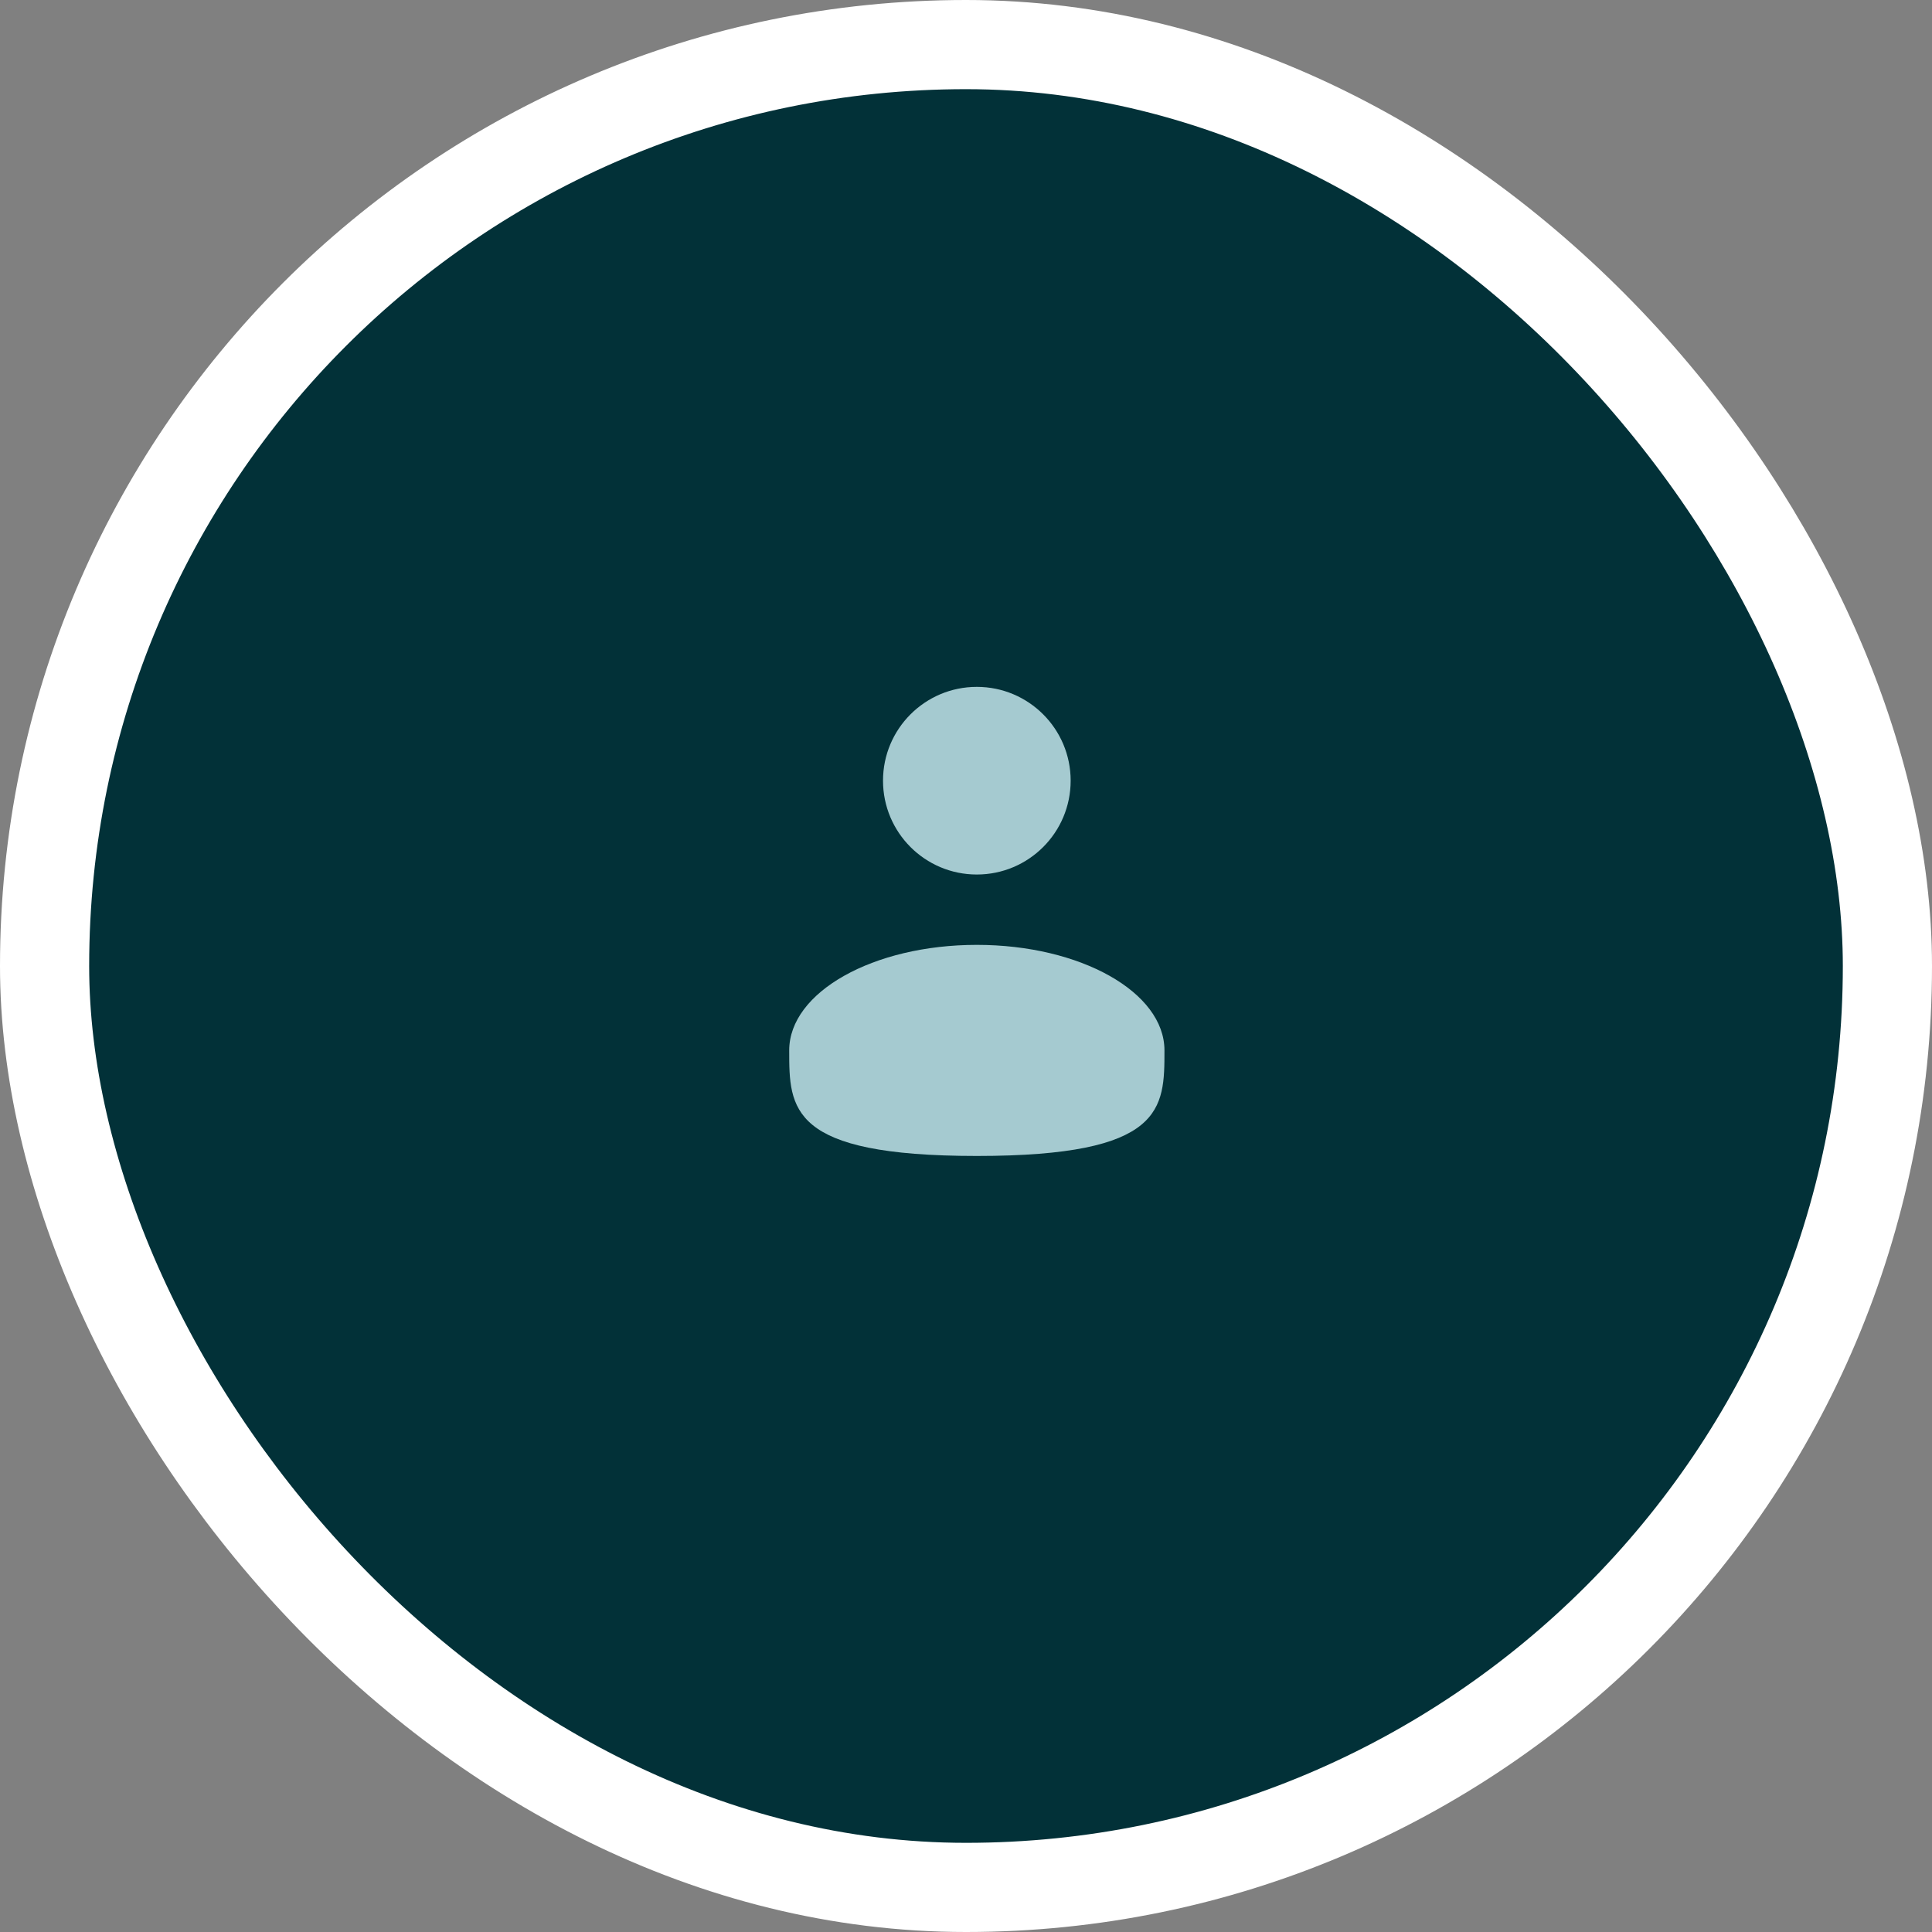
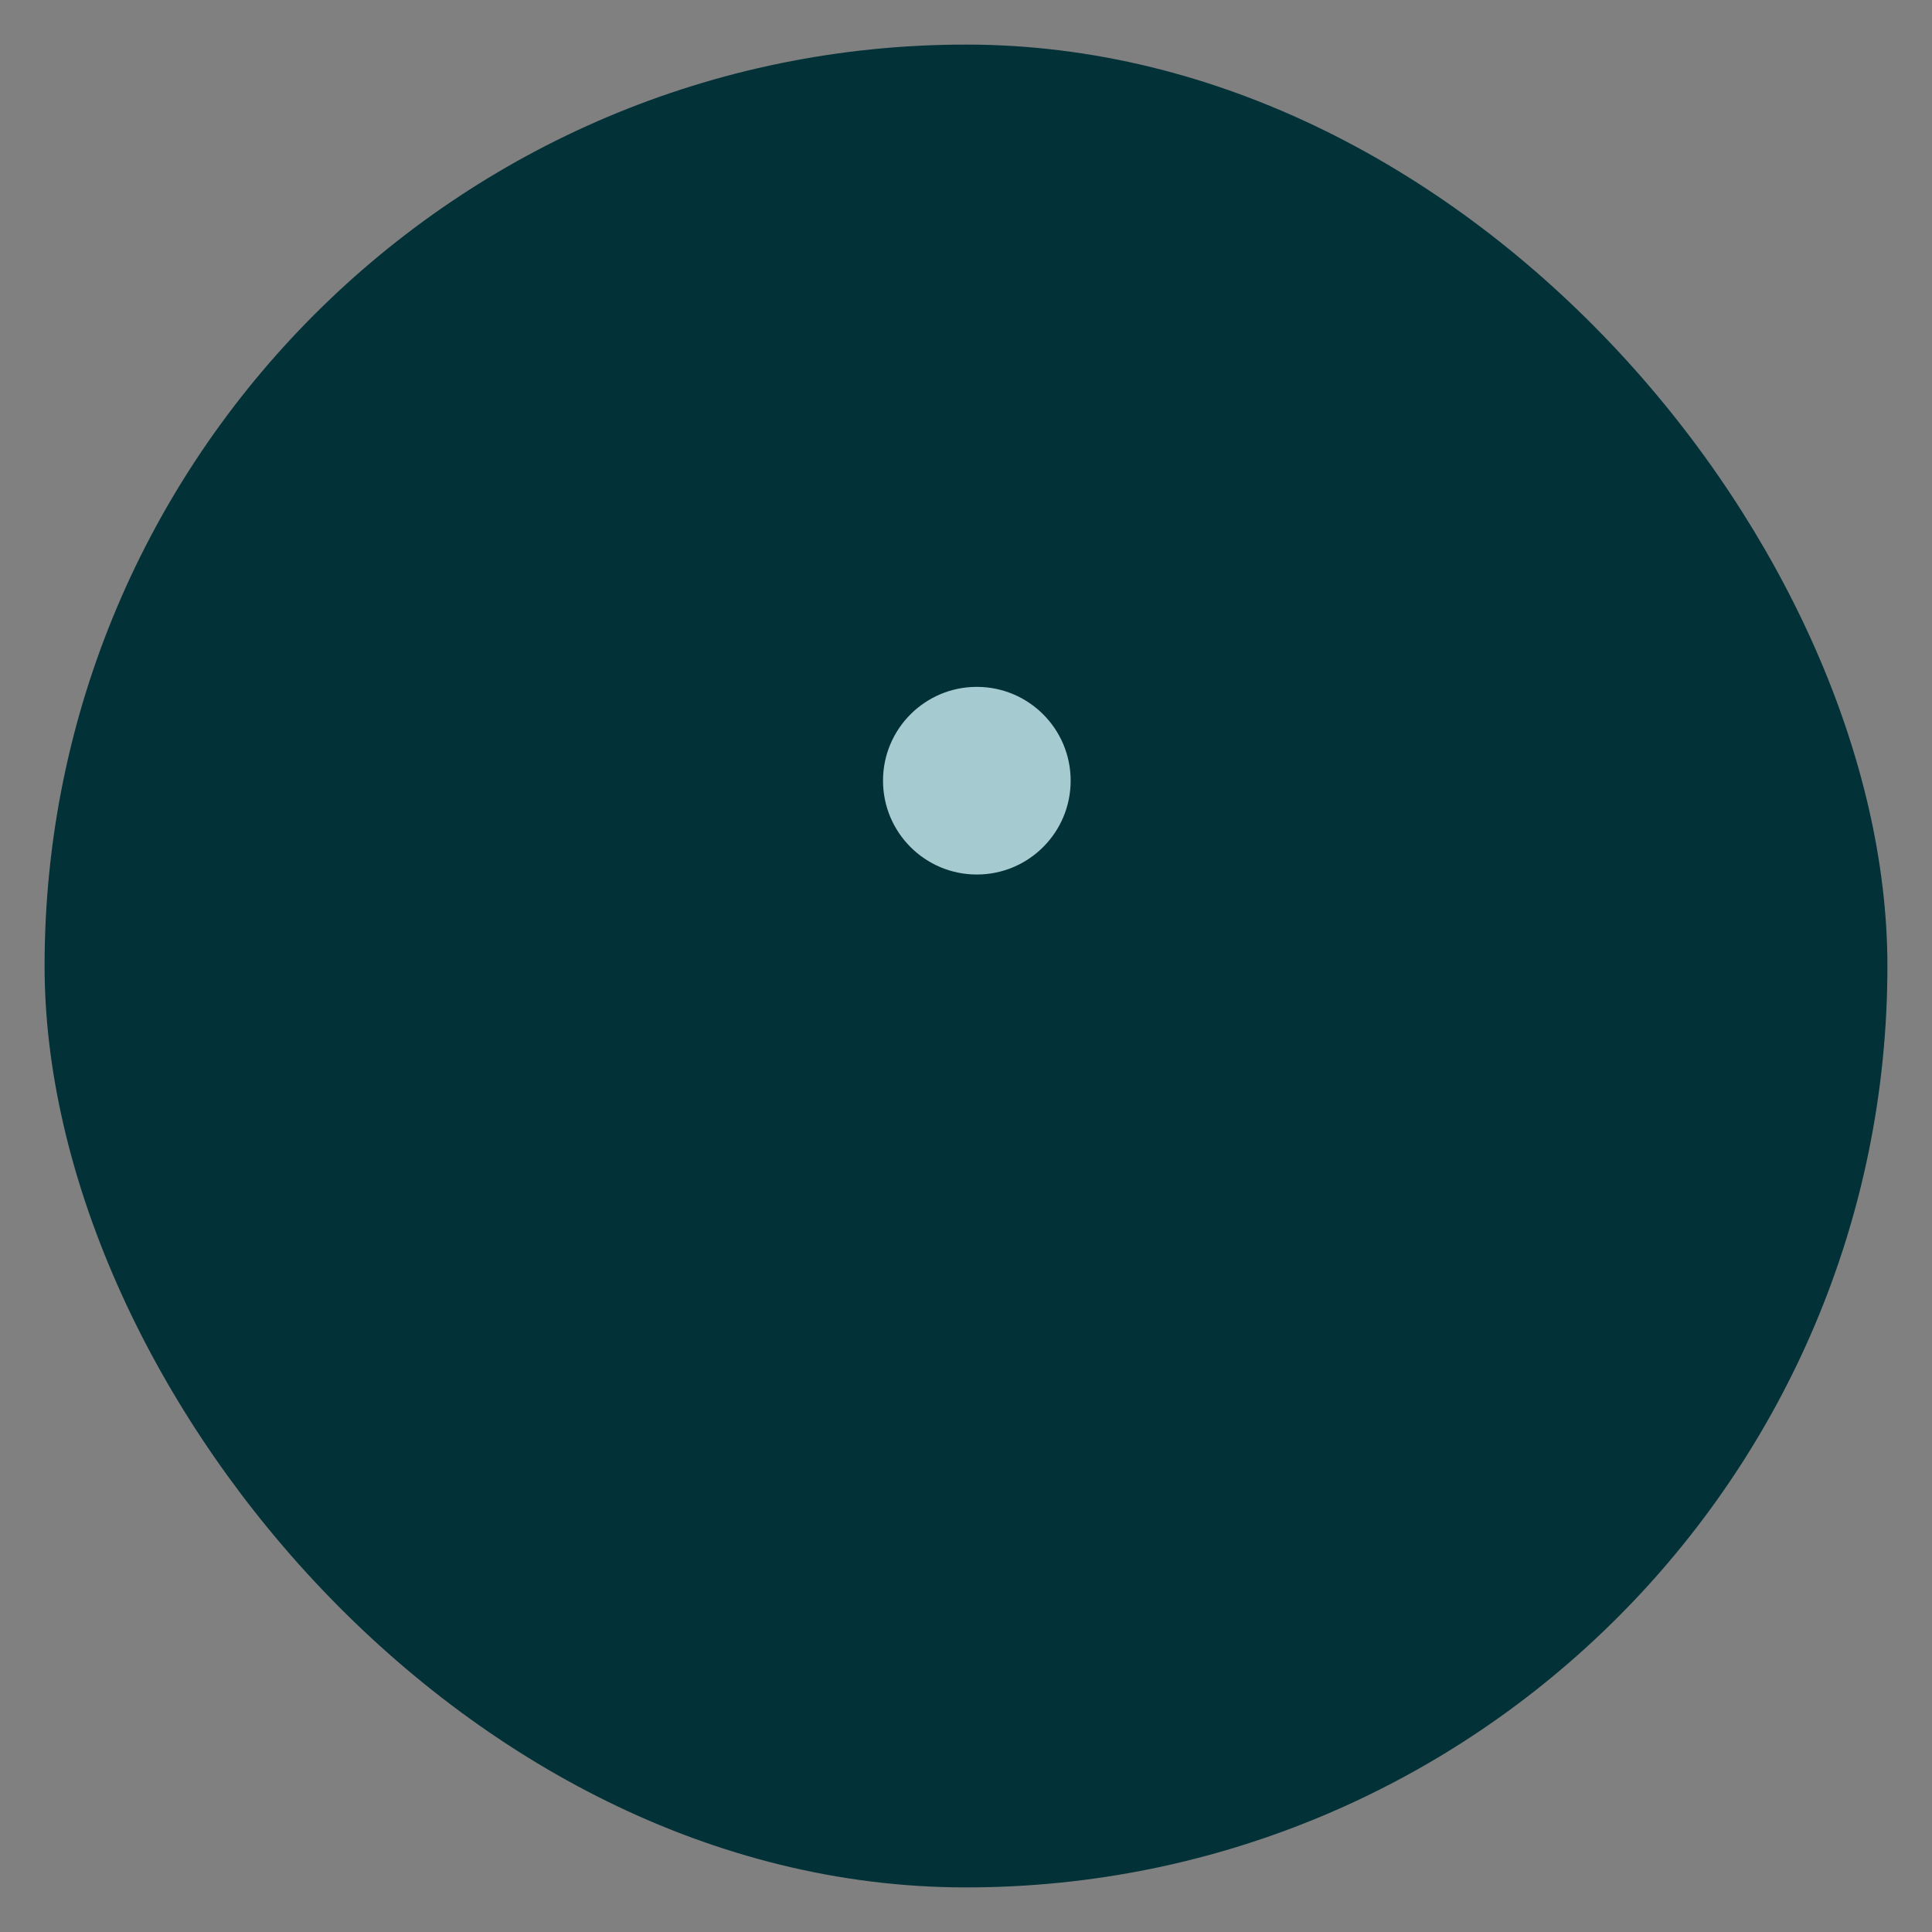
<svg xmlns="http://www.w3.org/2000/svg" width="65" height="65" viewBox="0 0 65 65" fill="none">
  <rect x="0" y="0" width="65" height="65" fill="#808080" stroke="none" />
  <rect x="1.5" y="1.5" width="62" height="62" rx="31" fill="#023138" />
-   <rect x="1.5" y="1.5" width="62" height="62" rx="31" stroke="white" stroke-width="3" />
  <path d="M32.864 29.422C34.608 29.422 36.021 28.009 36.021 26.265C36.021 24.522 34.608 23.109 32.864 23.109C31.121 23.109 29.708 24.522 29.708 26.265C29.708 28.009 31.121 29.422 32.864 29.422Z" fill="#A5CAD0" />
-   <path d="M39.177 35.34C39.177 37.301 39.177 38.891 32.864 38.891C26.552 38.891 26.552 37.301 26.552 35.34C26.552 33.379 29.378 31.789 32.864 31.789C36.351 31.789 39.177 33.379 39.177 35.34Z" fill="#A5CAD0" />
</svg>